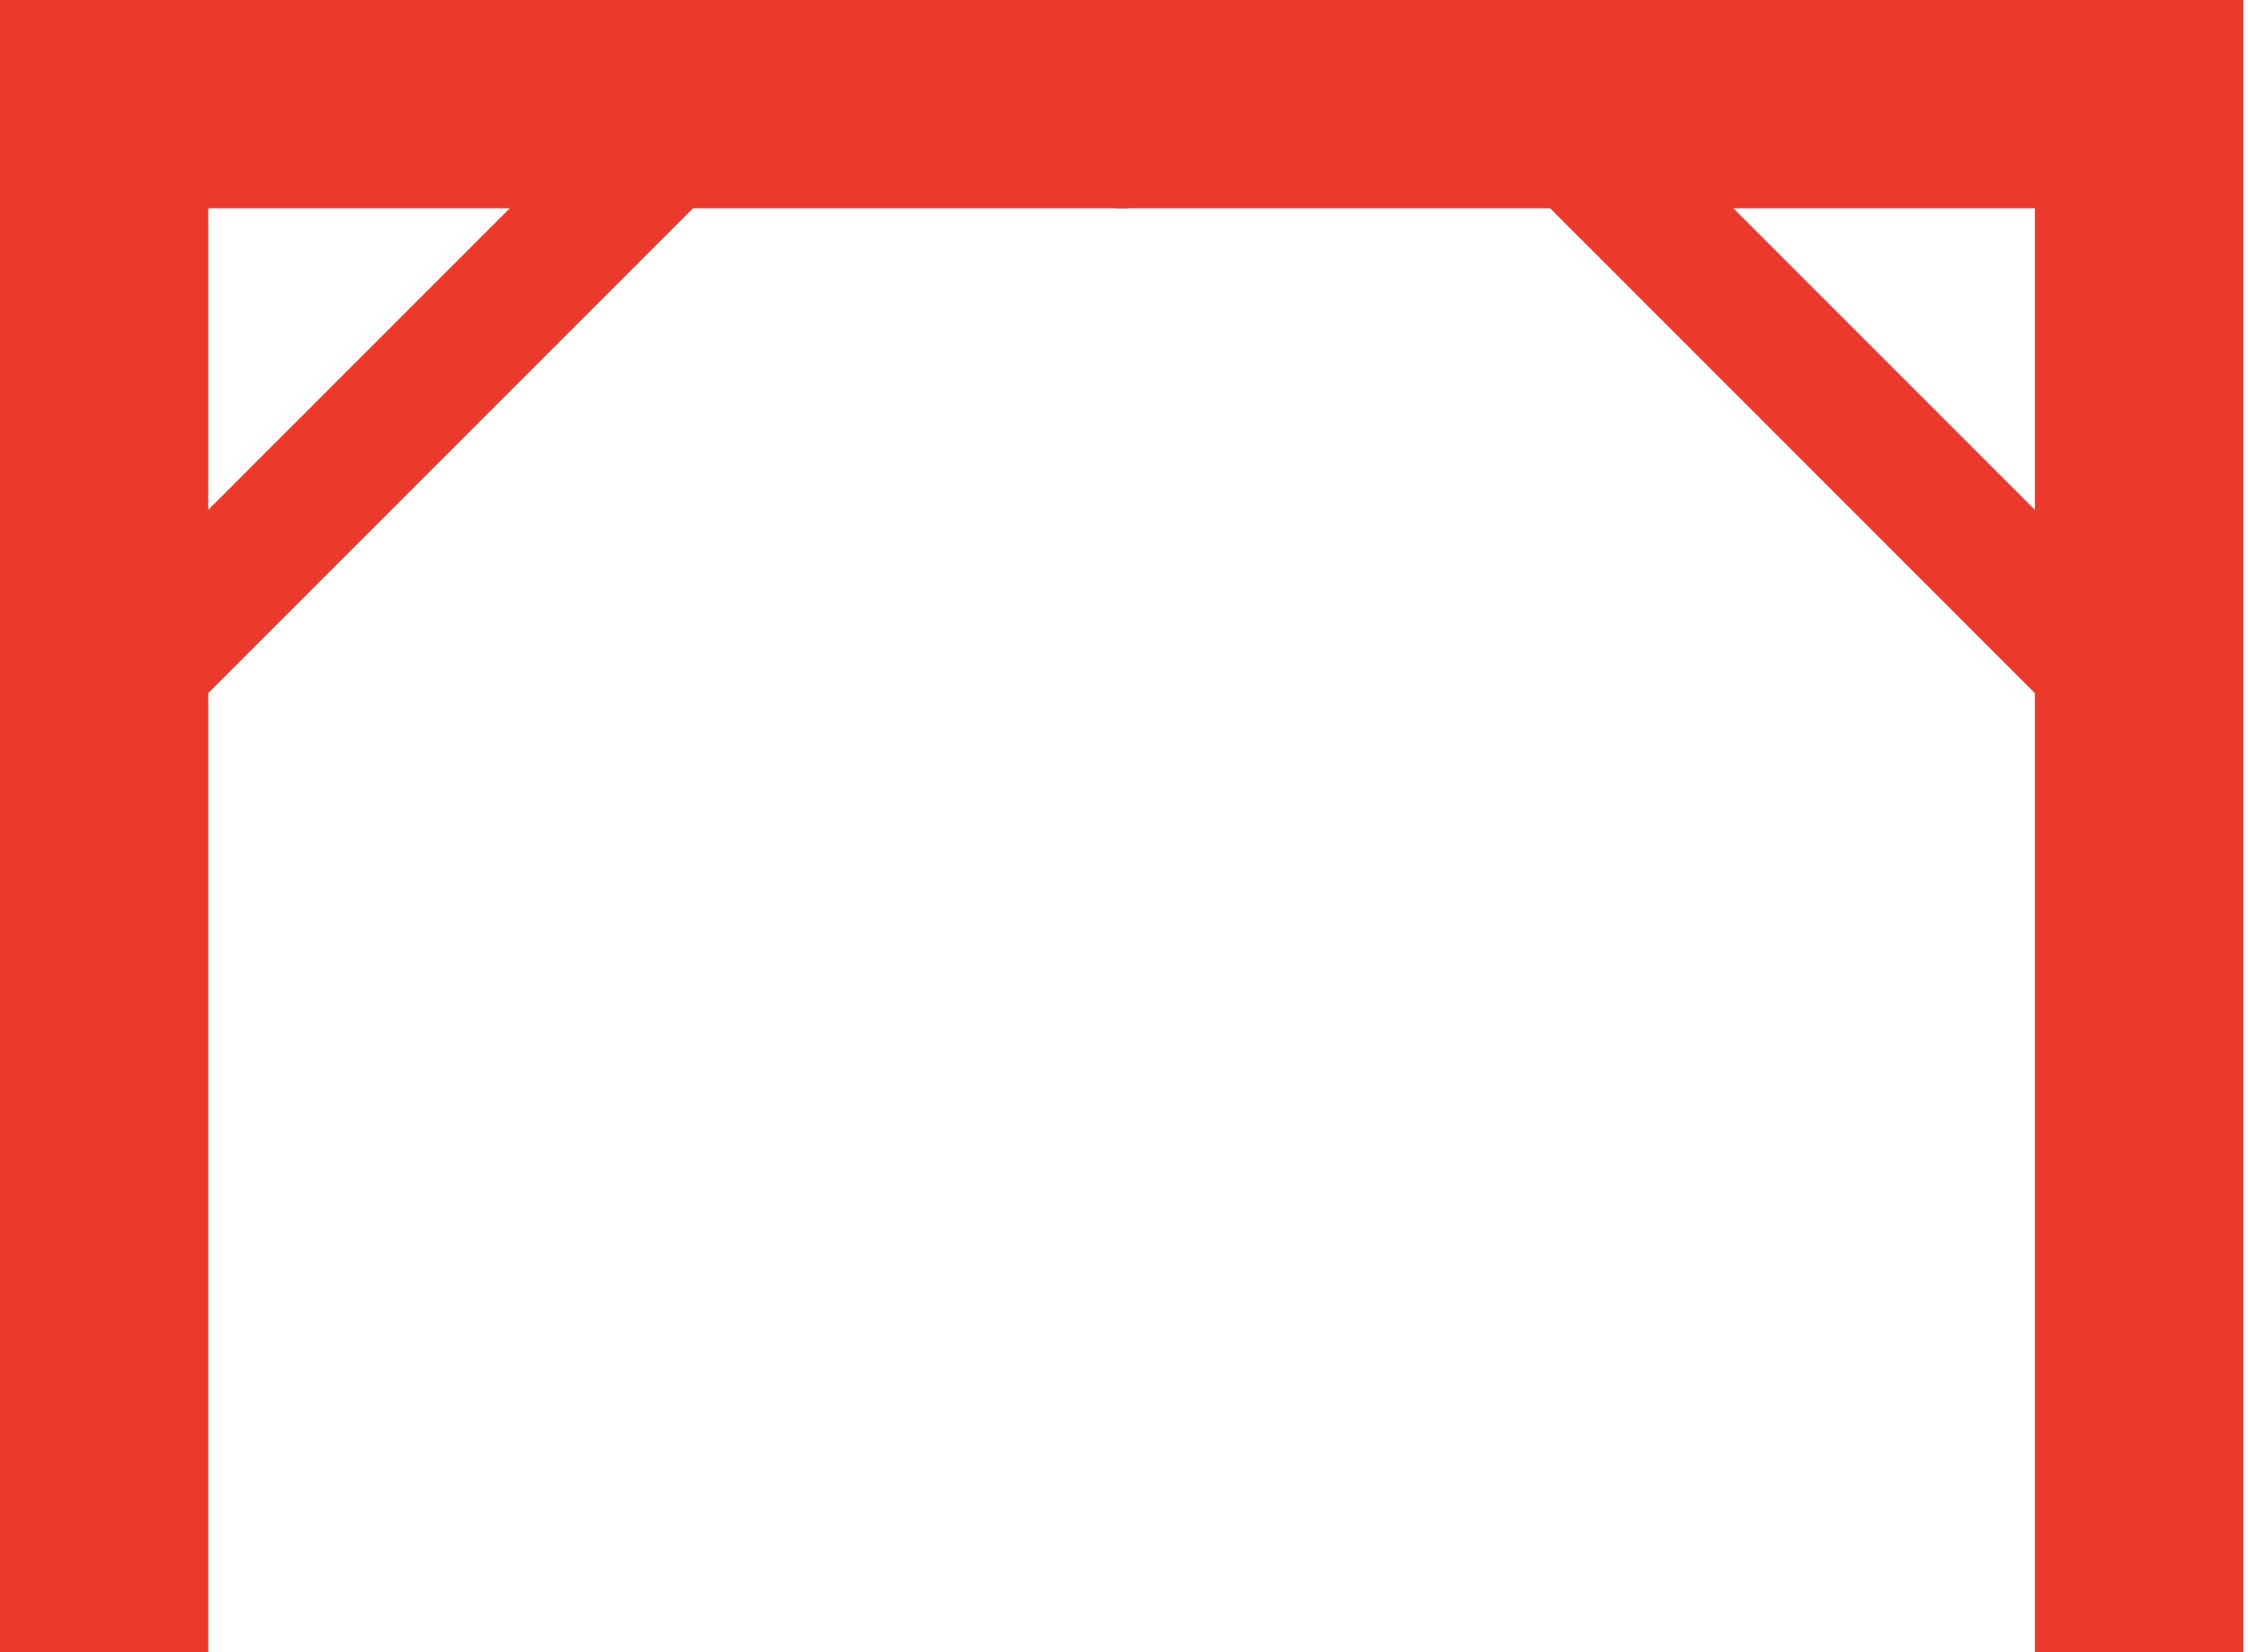
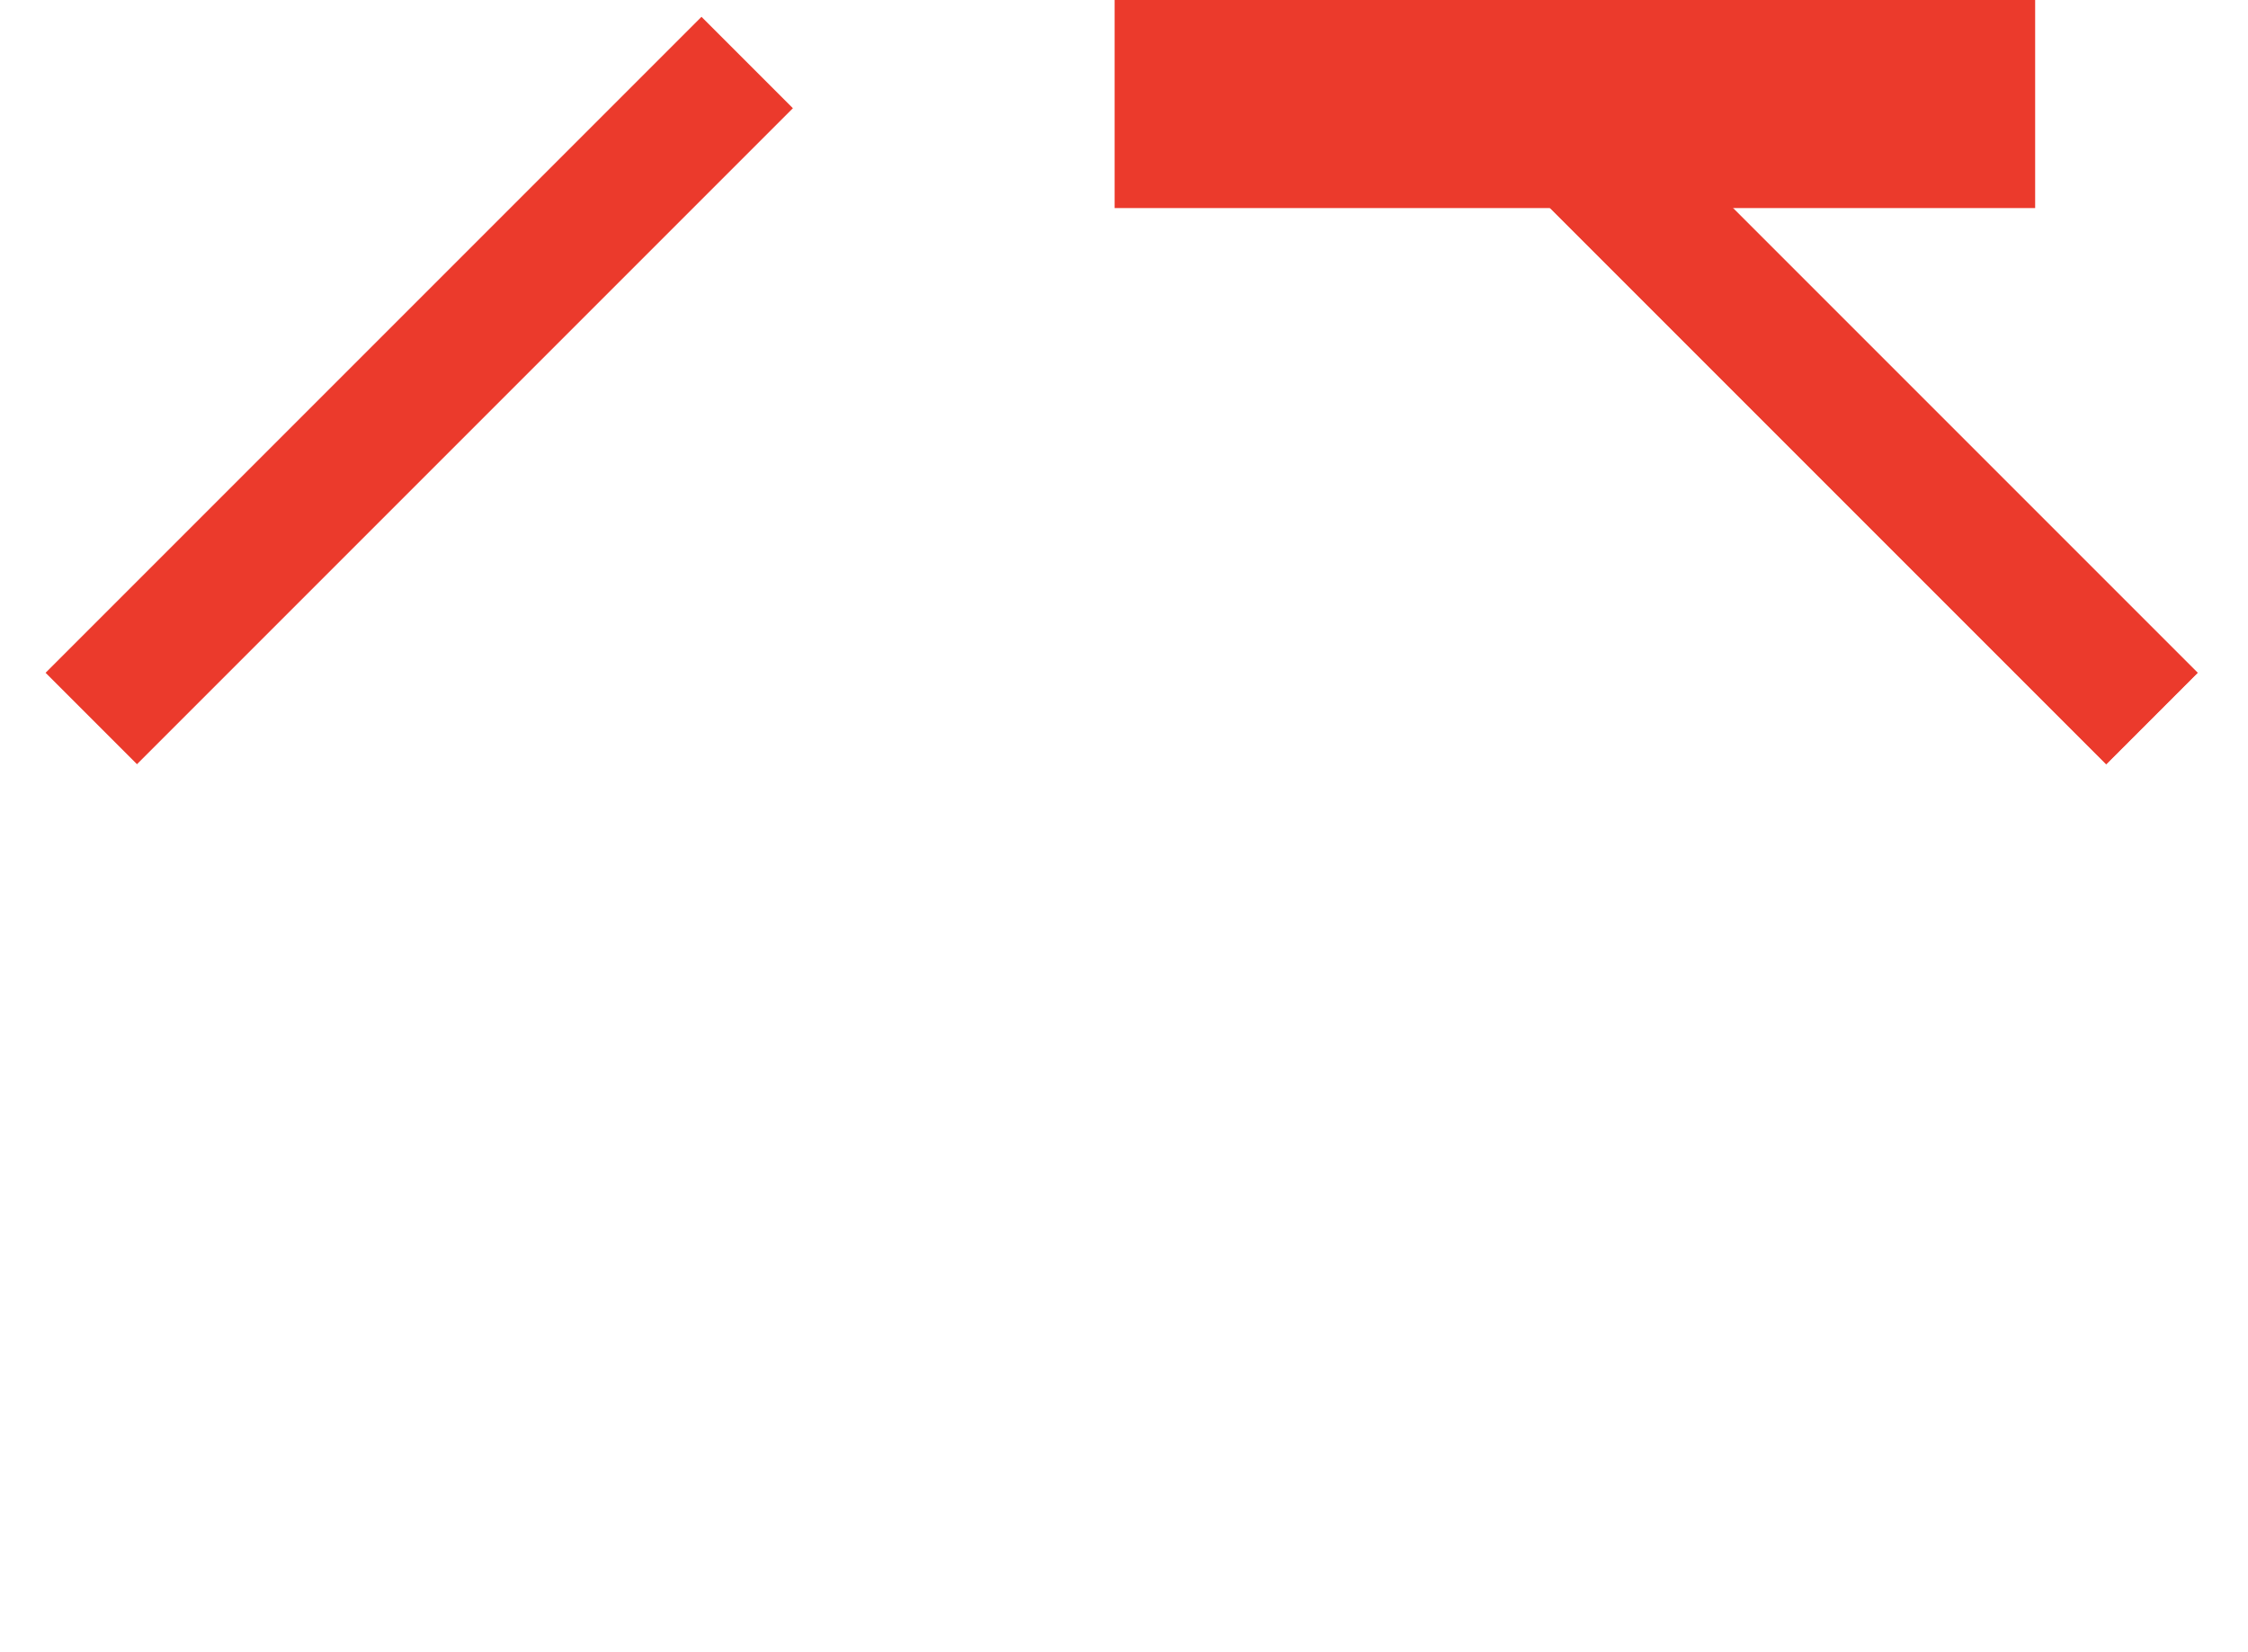
<svg xmlns="http://www.w3.org/2000/svg" width="49.195" height="36.153" viewBox="0 0 49.195 36.153">
  <g id="Groupe_813" data-name="Groupe 813" transform="translate(-6 -30.47)">
-     <path id="Tracé_2534" data-name="Tracé 2534" d="M6,30.47V66.623h4.553v-31.6H30.7V30.47Z" transform="translate(0 0)" fill="#eb3a2c" />
    <path id="Tracé_2535" data-name="Tracé 2535" d="M92.449,48.7V39.78" transform="translate(-37.254 -4.012)" fill="#eb3a2c" />
-     <rect id="Rectangle_160" data-name="Rectangle 160" width="2.829" height="20.299" transform="translate(21.351 30.838) rotate(45)" fill="#eb3a2c" />
-     <path id="Tracé_2536" data-name="Tracé 2536" d="M6,30.47V66.623h4.553v-31.6H30.7V30.47Z" transform="translate(0 0)" fill="#eb3a2c" />
    <rect id="Rectangle_161" data-name="Rectangle 161" width="2.829" height="20.299" transform="translate(21.351 30.838) rotate(45)" fill="#eb3a2c" />
-     <path id="Tracé_2537" data-name="Tracé 2537" d="M48.864,30.47v4.553H69.009v31.6h4.553V30.47Z" transform="translate(-18.472 0)" fill="#eb3a2c" />
    <rect id="Rectangle_162" data-name="Rectangle 162" width="2.829" height="20.299" transform="translate(54.092 45.192) rotate(135)" fill="#eb3a2c" />
-     <path id="Tracé_2538" data-name="Tracé 2538" d="M48.864,30.47v4.553H69.009v31.6h4.553V30.47Z" transform="translate(-18.472 0)" fill="#eb3a2c" />
+     <path id="Tracé_2538" data-name="Tracé 2538" d="M48.864,30.47v4.553H69.009v31.6V30.47Z" transform="translate(-18.472 0)" fill="#eb3a2c" />
    <rect id="Rectangle_163" data-name="Rectangle 163" width="2.829" height="20.299" transform="translate(54.092 45.192) rotate(135)" fill="#eb3a2c" />
    <line id="Ligne_19" data-name="Ligne 19" y1="4.553" transform="translate(30.698 30.47)" fill="none" />
  </g>
</svg>